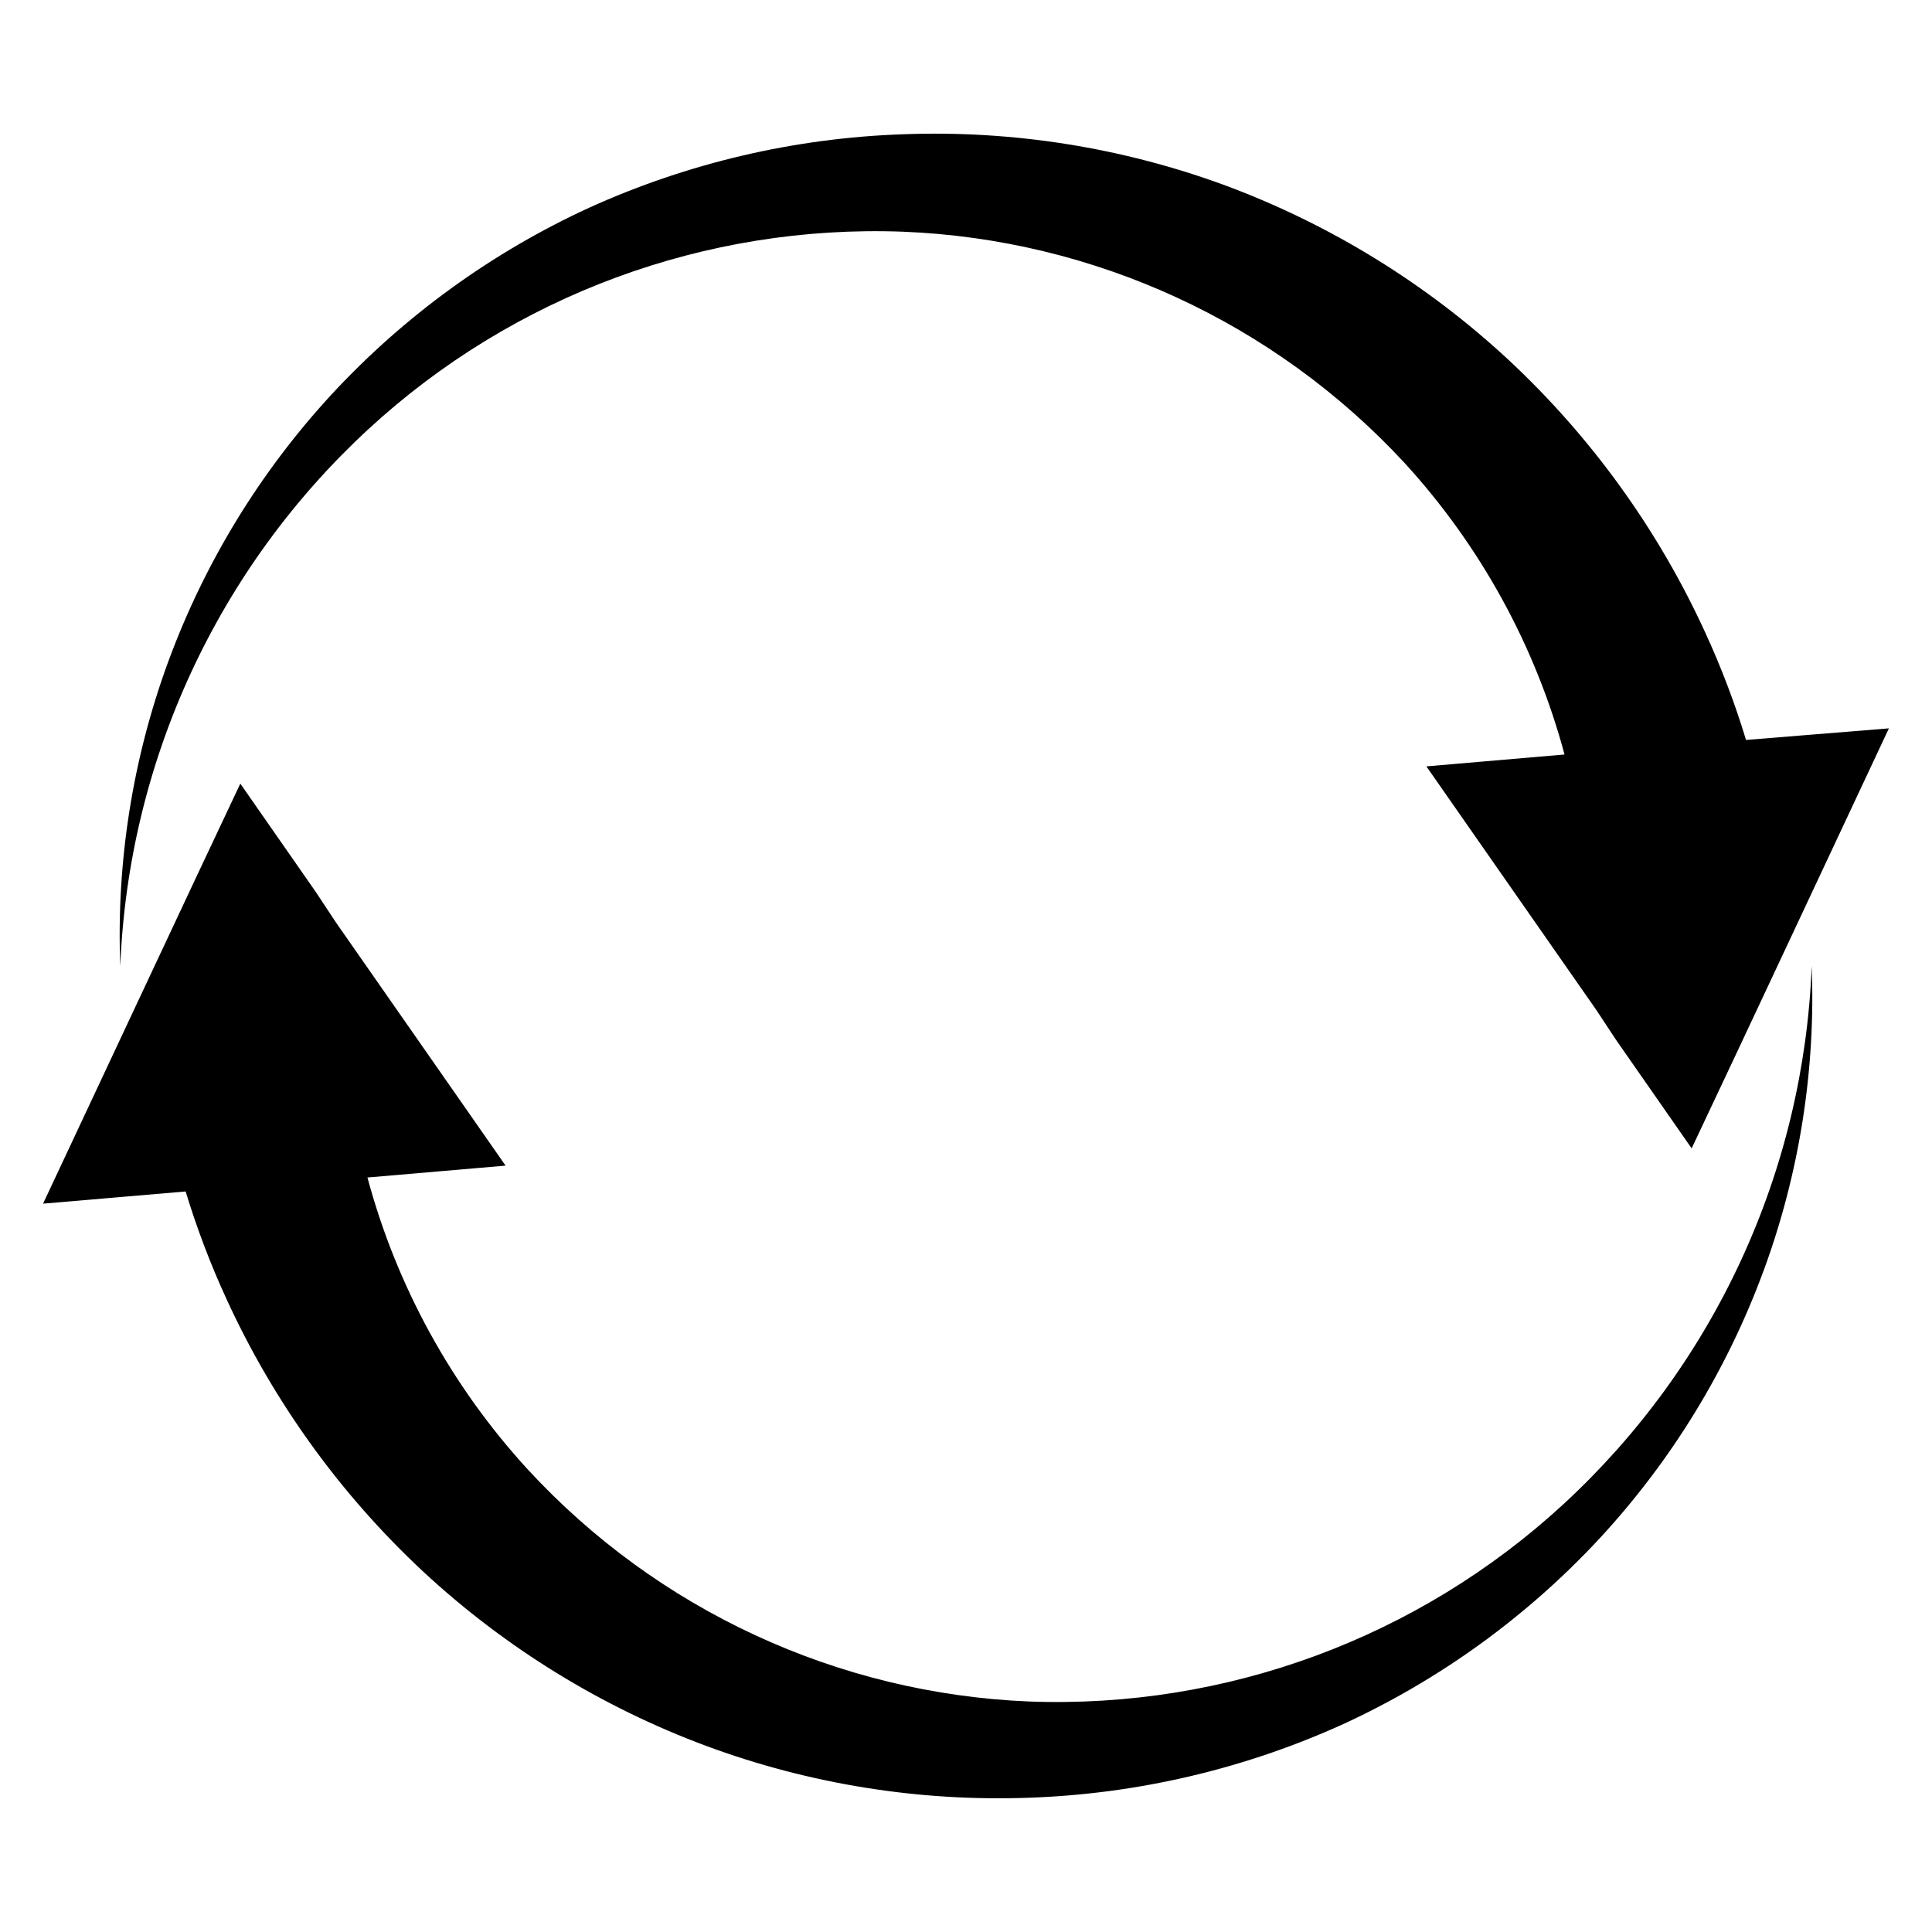
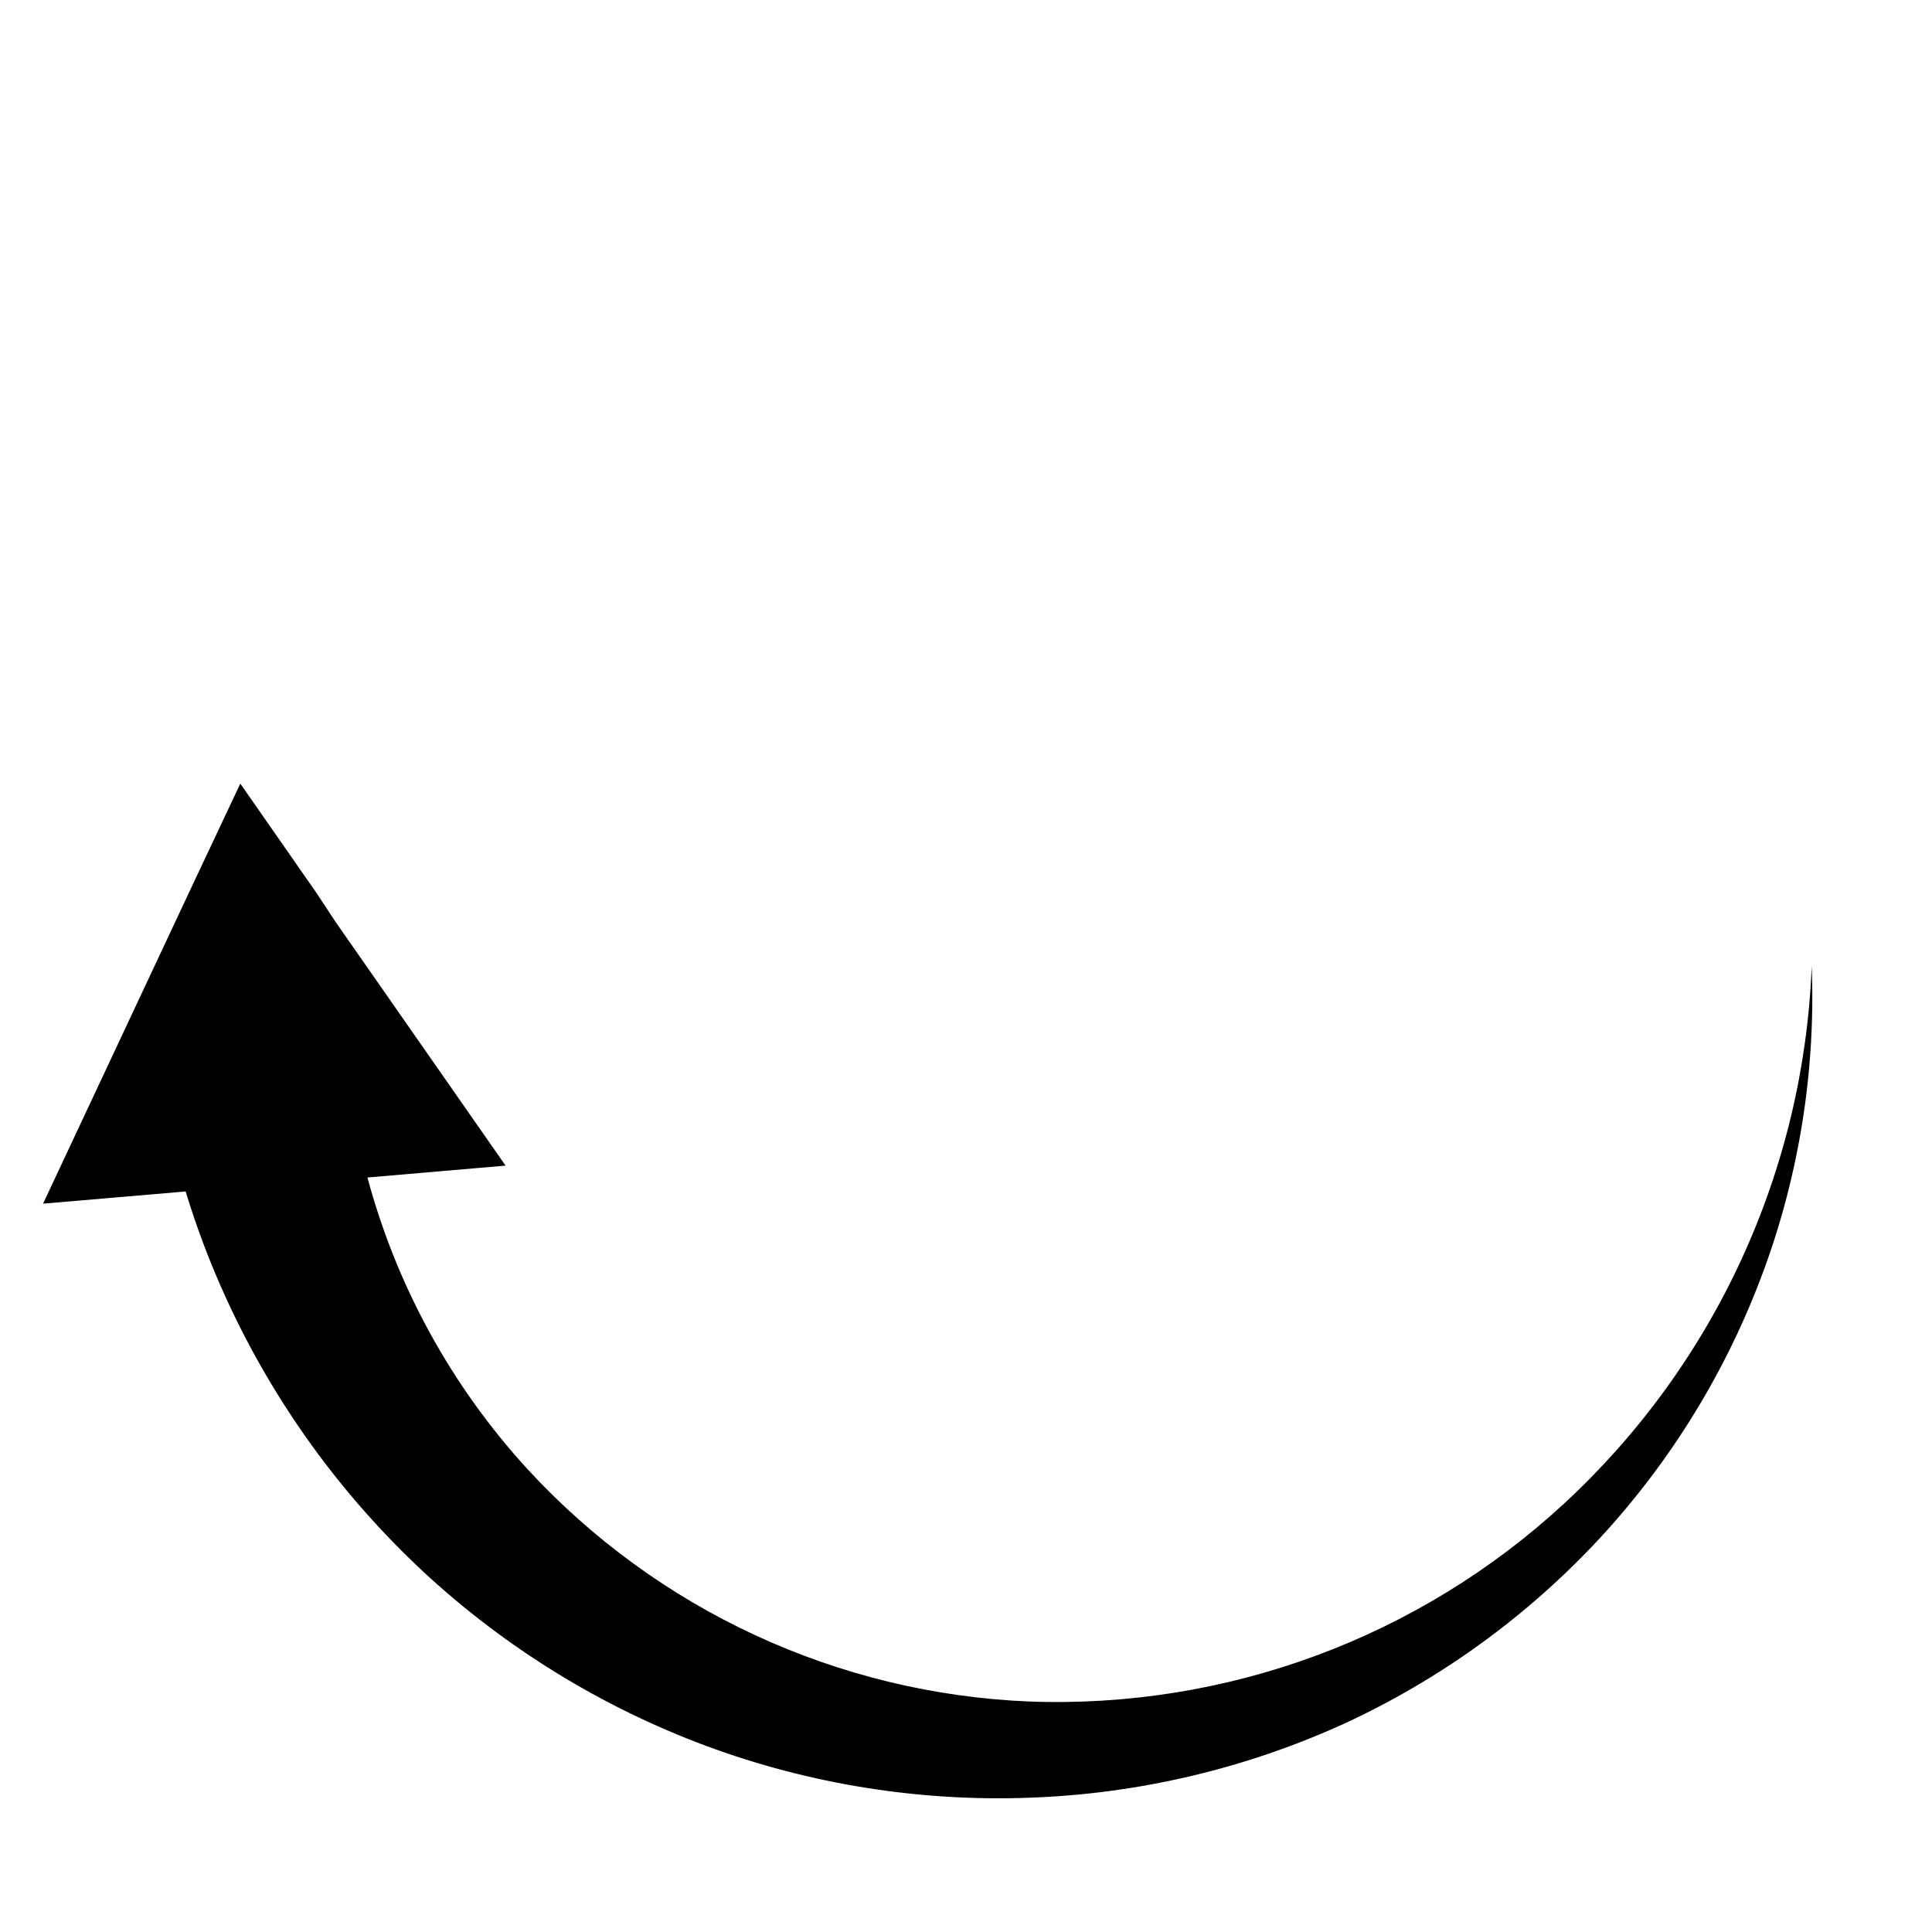
<svg xmlns="http://www.w3.org/2000/svg" fill="#000000" width="800px" height="800px" version="1.1" viewBox="144 144 512 512">
  <g>
-     <path d="m611.36 480.77c-9.66 26.238-24.398 50.316-43.375 70.848-19.266 20.766-42.43 37.539-68.172 49.359-26.172 11.852-54.414 18.457-83.129 19.441-29.176 1.062-58.277-3.617-85.648-13.773-27.73-10.332-53.168-26.004-74.863-46.133-21.961-20.465-39.695-45.047-52.191-72.344-4.234-9.215-7.836-18.711-10.785-28.418l-37.785 3.231 28.023-59.75 12.598-26.844 11.652-24.719 20.074 28.812 5.195 7.871 45.027 64.551-36.605 3.148c7.734 28.801 22.285 55.316 42.43 77.305 34.383 37.316 82.176 59.461 132.88 61.559 52.293 1.953 103.23-16.867 141.7-52.348 19.801-18.27 35.797-40.266 47.078-64.73 11.281-24.465 17.617-50.914 18.652-77.832 1.078 27.496-3.254 54.938-12.75 80.766z" />
-     <path d="m188.63 319.23c9.66-26.238 24.398-50.312 43.375-70.848 19.266-20.766 42.43-37.535 68.172-49.355 26.172-11.855 54.414-18.461 83.129-19.445 29.141-1.102 58.211 3.523 85.57 13.617 27.73 10.332 53.168 26.004 74.863 46.133 21.965 20.465 39.695 45.043 52.191 72.344 4.234 9.215 7.84 18.711 10.785 28.418l37.863-3.07-28.023 59.75-12.598 26.84-11.652 24.719-20.074-28.812-5.195-7.871-45.027-64.551 36.605-3.148h0.004c-7.734-28.801-22.289-55.312-42.43-77.305-34.438-37.199-82.227-59.227-132.88-61.242-52.293-1.953-103.23 16.867-141.7 52.348-19.762 18.23-35.738 40.18-47.02 64.586-11.277 24.406-17.637 50.797-18.711 77.664-1.078-27.5 3.254-54.941 12.75-80.77z" />
+     <path d="m611.36 480.77c-9.66 26.238-24.398 50.316-43.375 70.848-19.266 20.766-42.43 37.539-68.172 49.359-26.172 11.852-54.414 18.457-83.129 19.441-29.176 1.062-58.277-3.617-85.648-13.773-27.73-10.332-53.168-26.004-74.863-46.133-21.961-20.465-39.695-45.047-52.191-72.344-4.234-9.215-7.836-18.711-10.785-28.418l-37.785 3.231 28.023-59.75 12.598-26.844 11.652-24.719 20.074 28.812 5.195 7.871 45.027 64.551-36.605 3.148c7.734 28.801 22.285 55.316 42.43 77.305 34.383 37.316 82.176 59.461 132.88 61.559 52.293 1.953 103.23-16.867 141.7-52.348 19.801-18.27 35.797-40.266 47.078-64.73 11.281-24.465 17.617-50.914 18.652-77.832 1.078 27.496-3.254 54.938-12.75 80.766" />
  </g>
</svg>